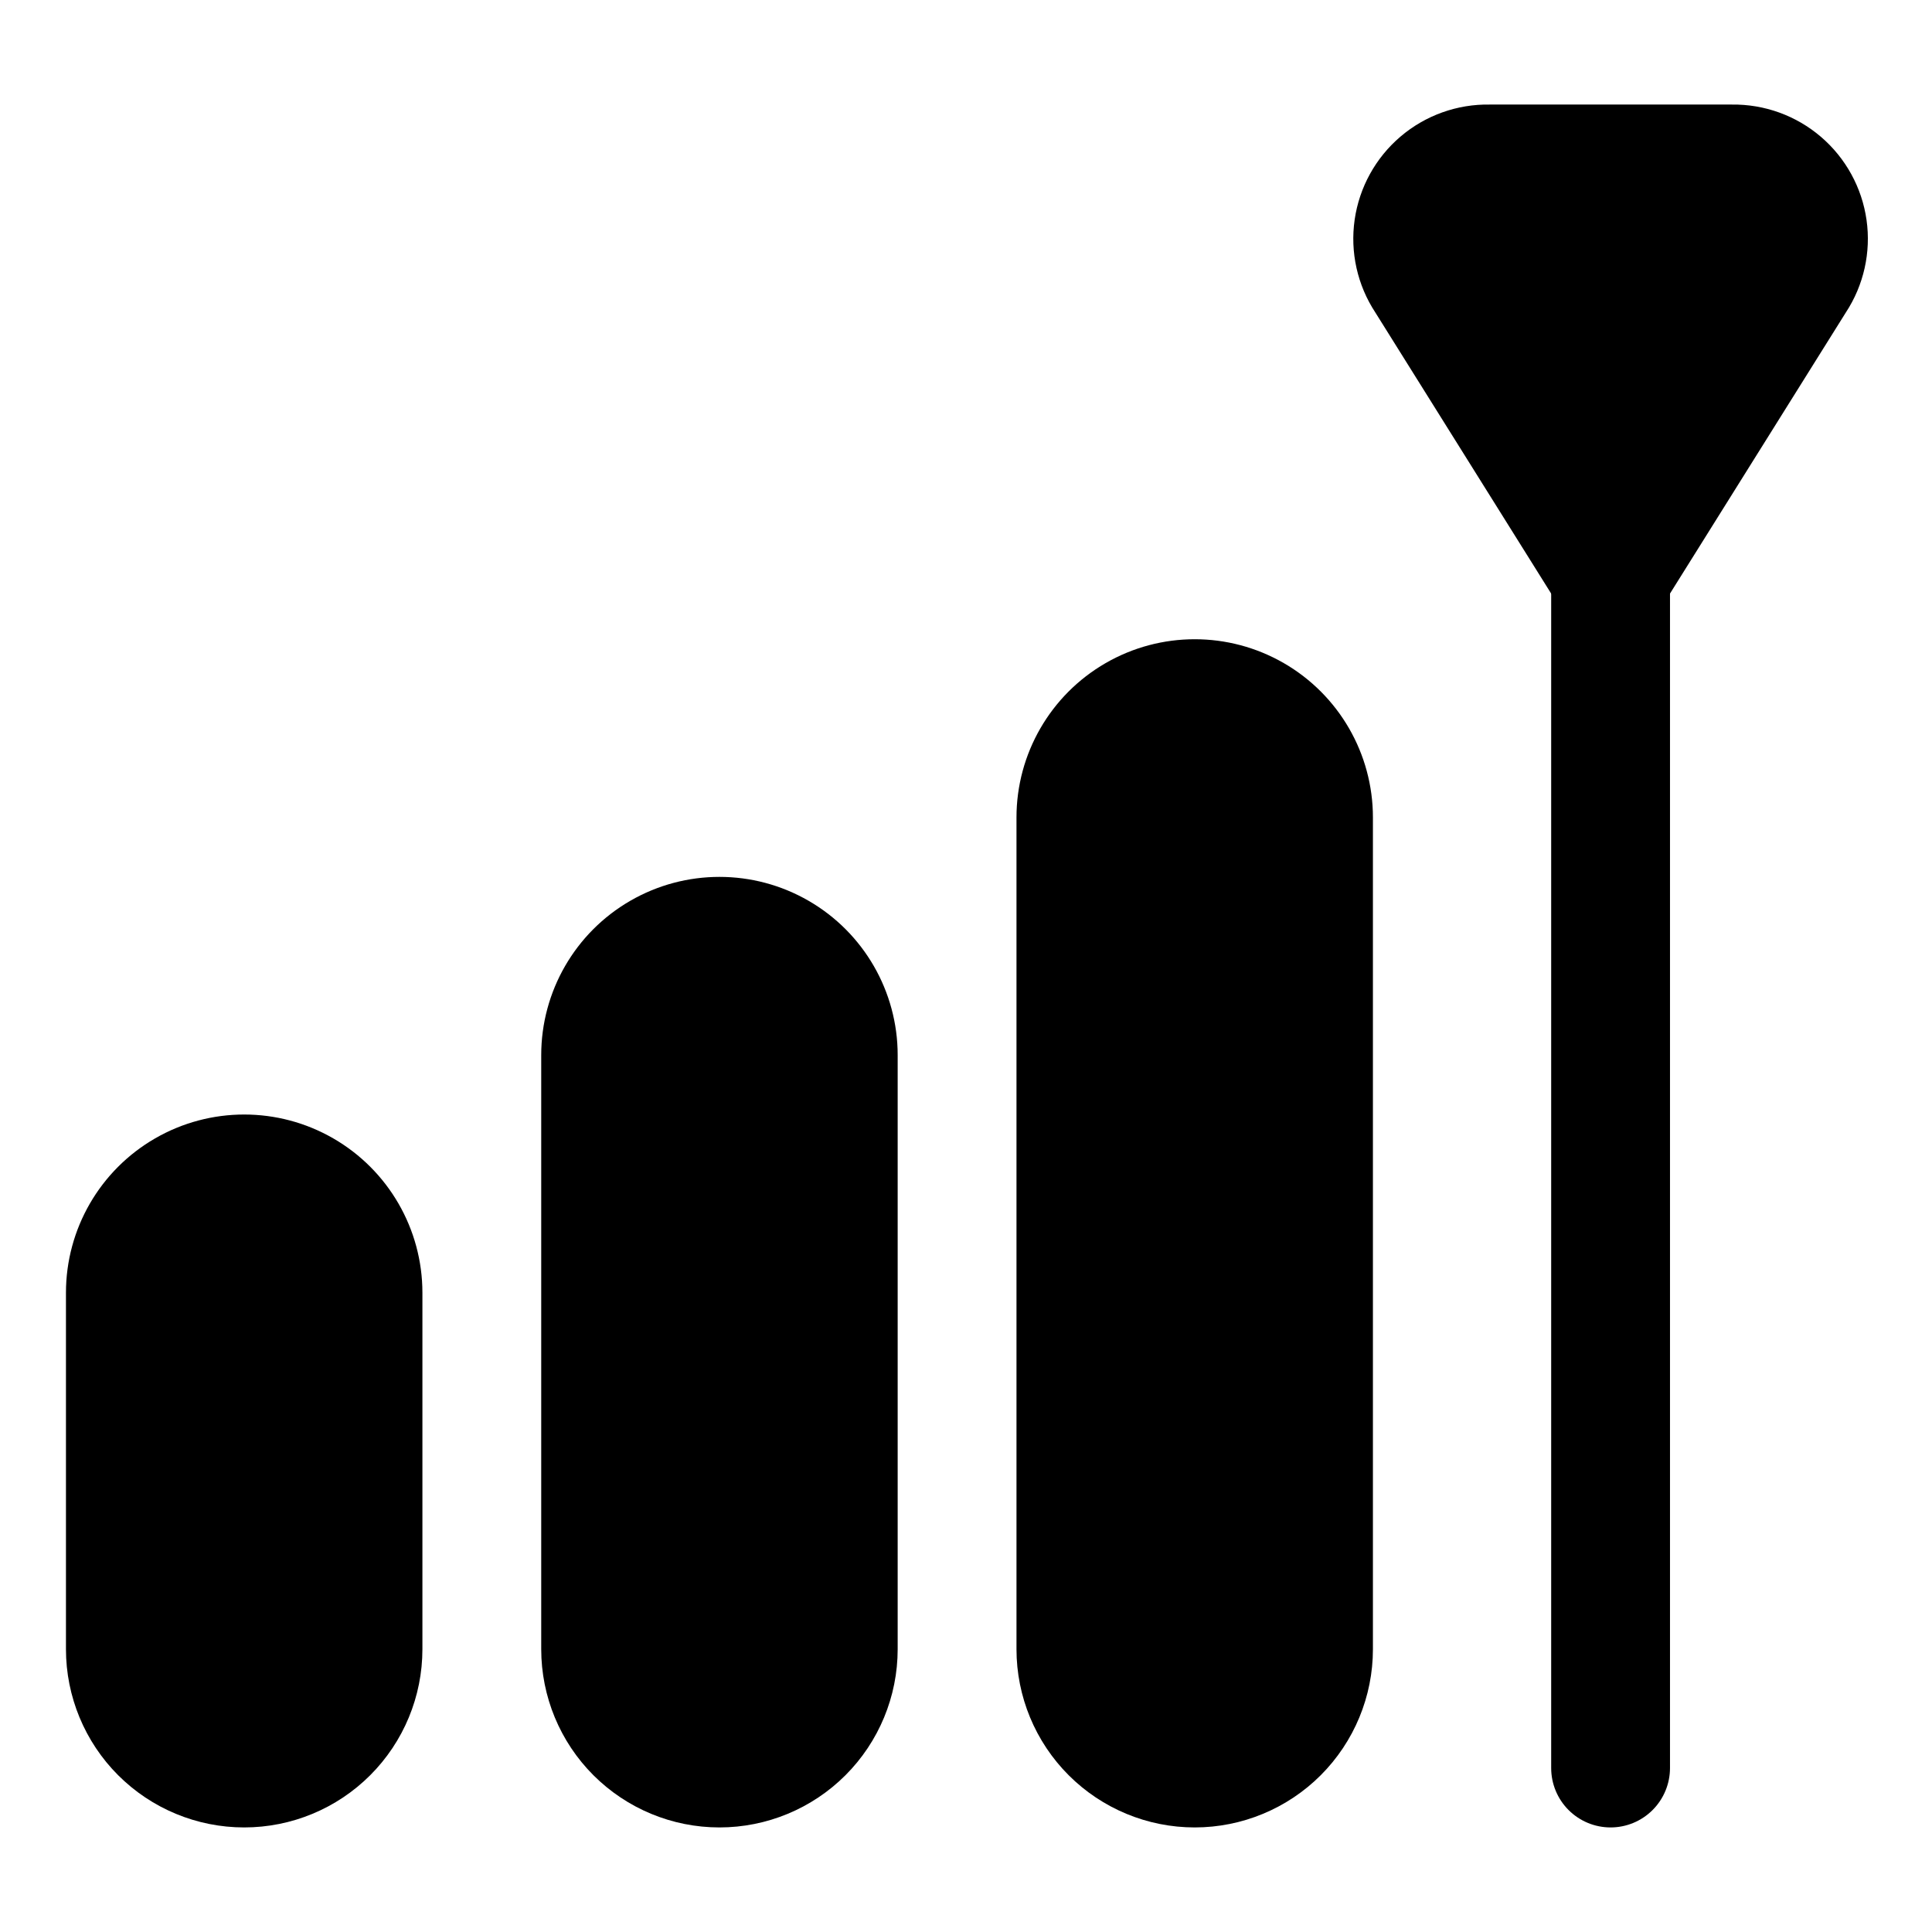
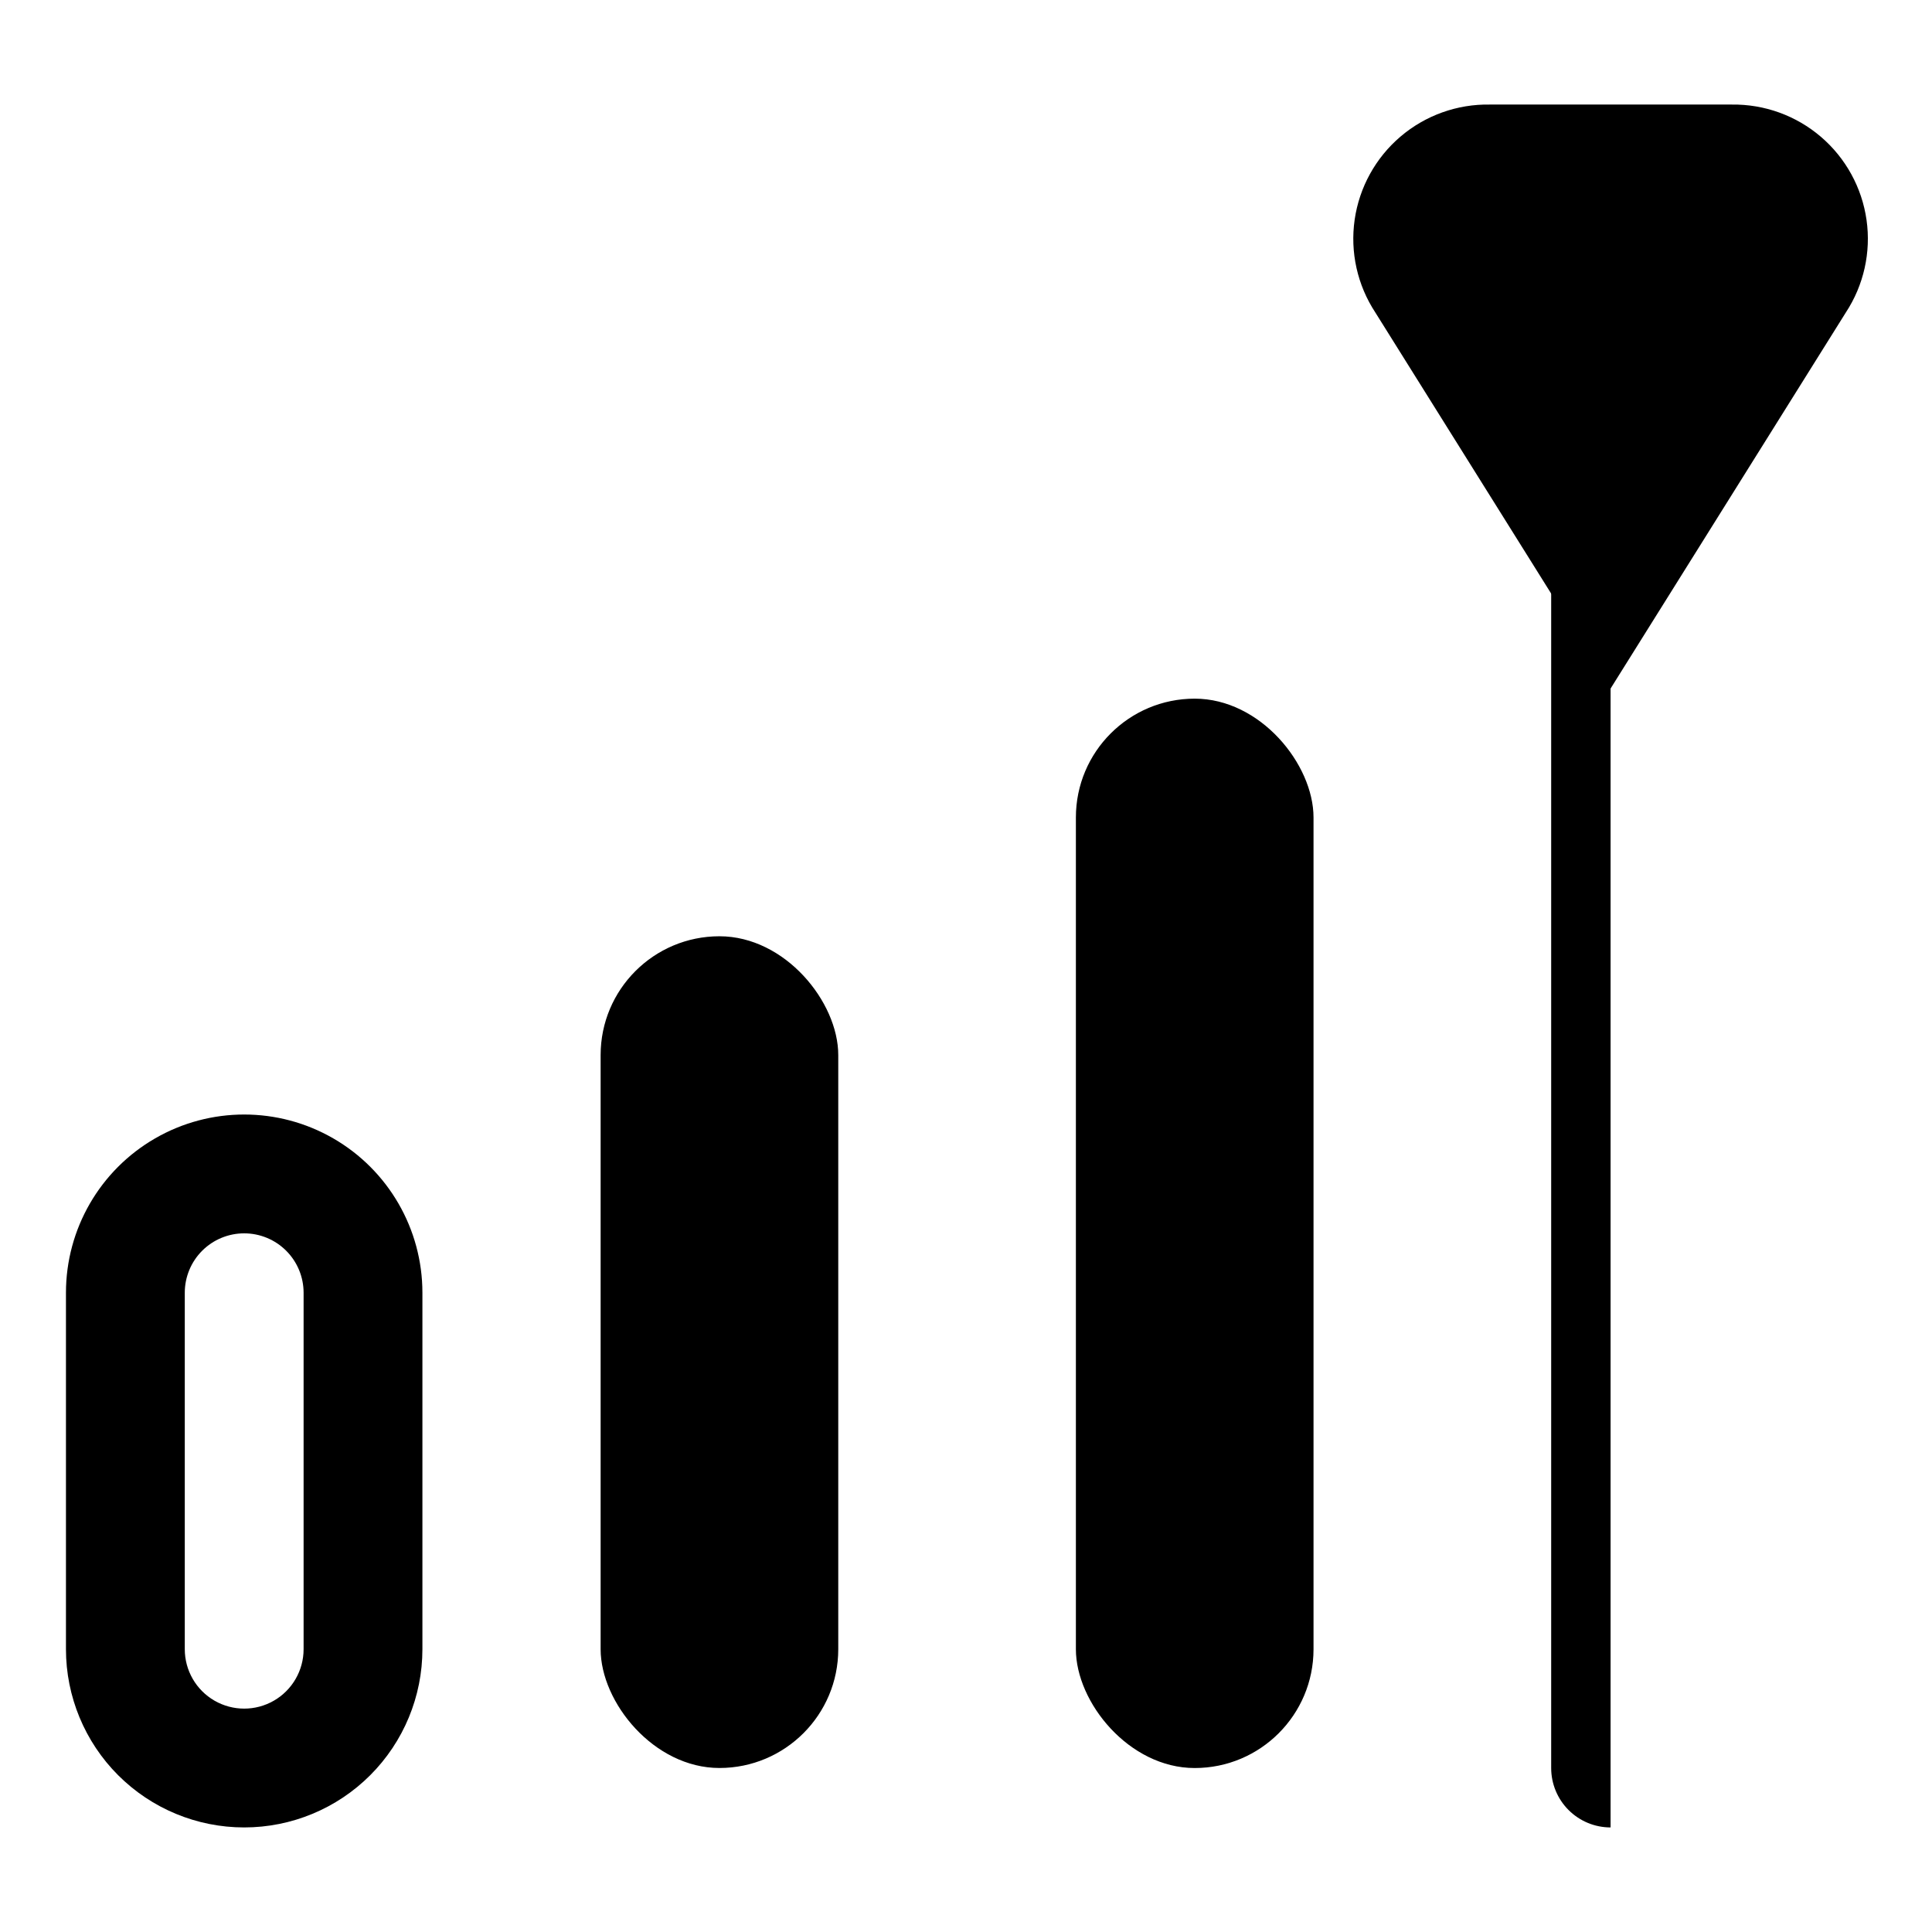
<svg xmlns="http://www.w3.org/2000/svg" fill="#000000" width="800px" height="800px" version="1.1" viewBox="144 144 512 512">
  <g>
    <path d="m208.71 628.29c-12.527 0-24.539-4.977-33.398-13.836-8.855-8.859-13.832-20.871-13.832-33.398v-94.465c0-16.875 9.004-32.465 23.617-40.902s32.617-8.438 47.23 0 23.617 24.027 23.617 40.902v94.465c0 12.527-4.977 24.539-13.836 33.398-8.855 8.859-20.871 13.836-33.398 13.836zm0-157.44c-4.176 0-8.18 1.656-11.133 4.609s-4.609 6.957-4.609 11.133v94.465c0 5.625 3 10.824 7.871 13.637 4.871 2.812 10.875 2.812 15.746 0 4.871-2.812 7.871-8.012 7.871-13.637v-94.465c0-4.176-1.66-8.18-4.613-11.133s-6.957-4.609-11.133-4.609z" />
-     <path d="m334.66 628.29c-12.527 0-24.539-4.977-33.398-13.836-8.855-8.859-13.832-20.871-13.832-33.398v-157.44c0-16.875 9-32.465 23.613-40.902 14.617-8.438 32.621-8.438 47.234 0 14.613 8.438 23.617 24.027 23.617 40.902v157.44c0 12.527-4.977 24.539-13.836 33.398s-20.871 13.836-33.398 13.836zm0-220.42c-4.176 0-8.18 1.656-11.133 4.609s-4.609 6.957-4.609 11.133v157.44c0 5.625 3 10.824 7.871 13.637 4.871 2.812 10.871 2.812 15.742 0s7.875-8.012 7.875-13.637v-157.44c0-4.176-1.66-8.18-4.613-11.133s-6.957-4.609-11.133-4.609z" />
-     <path d="m460.61 628.29c-12.527 0-24.539-4.977-33.398-13.836s-13.832-20.871-13.832-33.398v-220.42c0-16.871 9-32.465 23.613-40.902 14.613-8.438 32.621-8.438 47.234 0s23.613 24.031 23.613 40.902v220.42c0 12.527-4.977 24.539-13.832 33.398-8.859 8.859-20.871 13.836-33.398 13.836zm0-283.39c-4.176 0-8.18 1.66-11.133 4.609-2.953 2.953-4.613 6.957-4.613 11.133v220.42c0 5.625 3.004 10.824 7.875 13.637 4.871 2.812 10.871 2.812 15.742 0s7.871-8.012 7.871-13.637v-220.42c0-4.176-1.656-8.18-4.609-11.133-2.953-2.949-6.957-4.609-11.133-4.609z" />
-     <path d="m570.82 628.29c-4.176 0-8.18-1.66-11.133-4.613s-4.609-6.957-4.609-11.133v-333.46h31.488v333.46c0 4.176-1.66 8.18-4.613 11.133s-6.957 4.613-11.133 4.613z" />
+     <path d="m570.82 628.29c-4.176 0-8.18-1.66-11.133-4.613s-4.609-6.957-4.609-11.133v-333.46h31.488c0 4.176-1.66 8.18-4.613 11.133s-6.957 4.613-11.133 4.613z" />
    <path d="m570.82 326.47-62.344-99.66c-4.762-7.25-6.711-15.988-5.481-24.574 1.23-8.586 5.555-16.426 12.16-22.047 6.602-5.621 15.031-8.637 23.703-8.48h64.078c8.656-0.117 17.055 2.922 23.629 8.551 6.574 5.629 10.871 13.461 12.086 22.031 1.215 8.566-0.734 17.285-5.484 24.52zm-31.488-123.28v0.004c-1.496-0.008-2.879 0.809-3.602 2.121-0.719 1.312-0.668 2.914 0.141 4.176l35.582 57.309 34.949-57.309c0.809-1.262 0.859-2.863 0.137-4.176-0.719-1.312-2.102-2.129-3.602-2.121z" />
-     <path d="m208.71 455.1c17.391 0 31.488 17.391 31.488 31.488v94.465c0 17.391-14.098 31.488-31.488 31.488s-31.488-17.391-31.488-31.488v-94.465c0-17.391 14.098-31.488 31.488-31.488z" />
    <path d="m334.66 392.12c17.391 0 31.488 17.391 31.488 31.488v157.44c0 17.391-14.098 31.488-31.488 31.488s-31.488-17.391-31.488-31.488v-157.44c0-17.391 14.098-31.488 31.488-31.488z" />
    <path d="m460.61 329.15c17.391 0 31.488 17.391 31.488 31.488v220.42c0 17.391-14.098 31.488-31.488 31.488s-31.488-17.391-31.488-31.488v-220.42c0-17.391 14.098-31.488 31.488-31.488z" />
    <path d="m570.82 296.56 48.965-78.719c2.539-4.039 3.535-8.859 2.805-13.578-0.727-4.715-3.129-9.012-6.769-12.098-3.637-3.086-8.266-4.758-13.039-4.711h-63.922c-4.75-0.012-9.352 1.688-12.961 4.781-3.606 3.094-5.984 7.383-6.695 12.082-0.715 4.699 0.285 9.496 2.812 13.523z" />
  </g>
</svg>